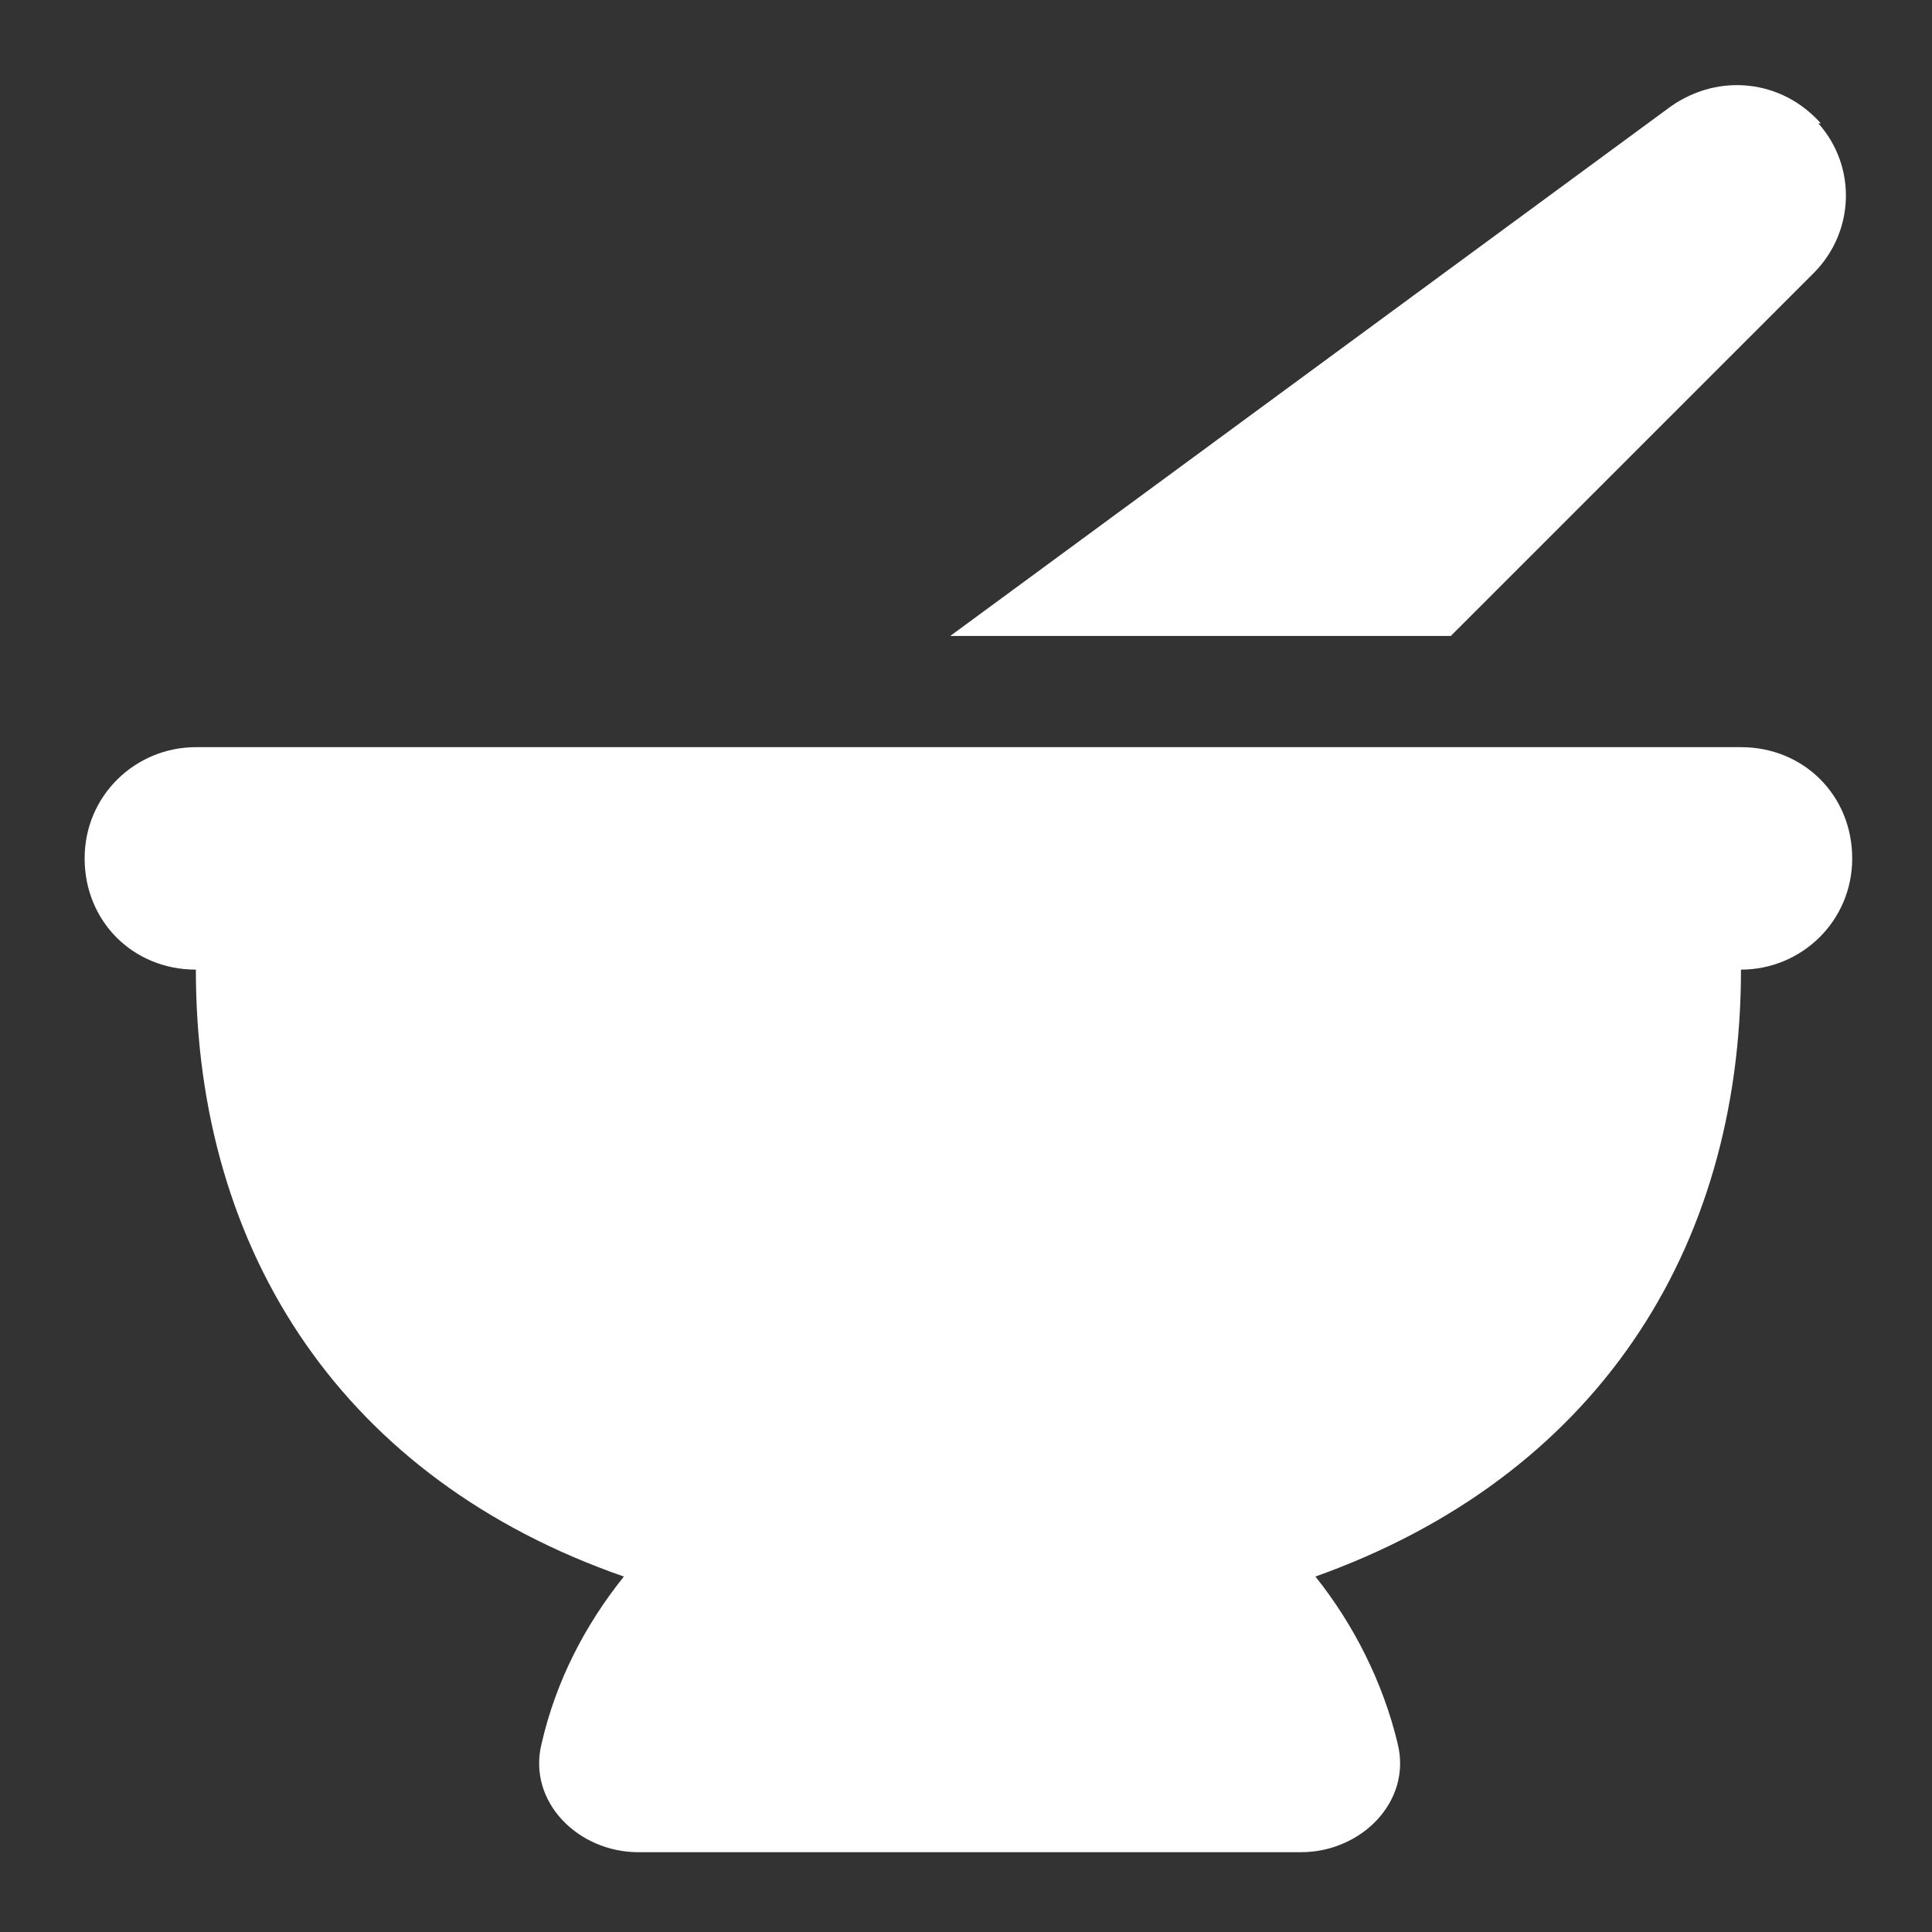
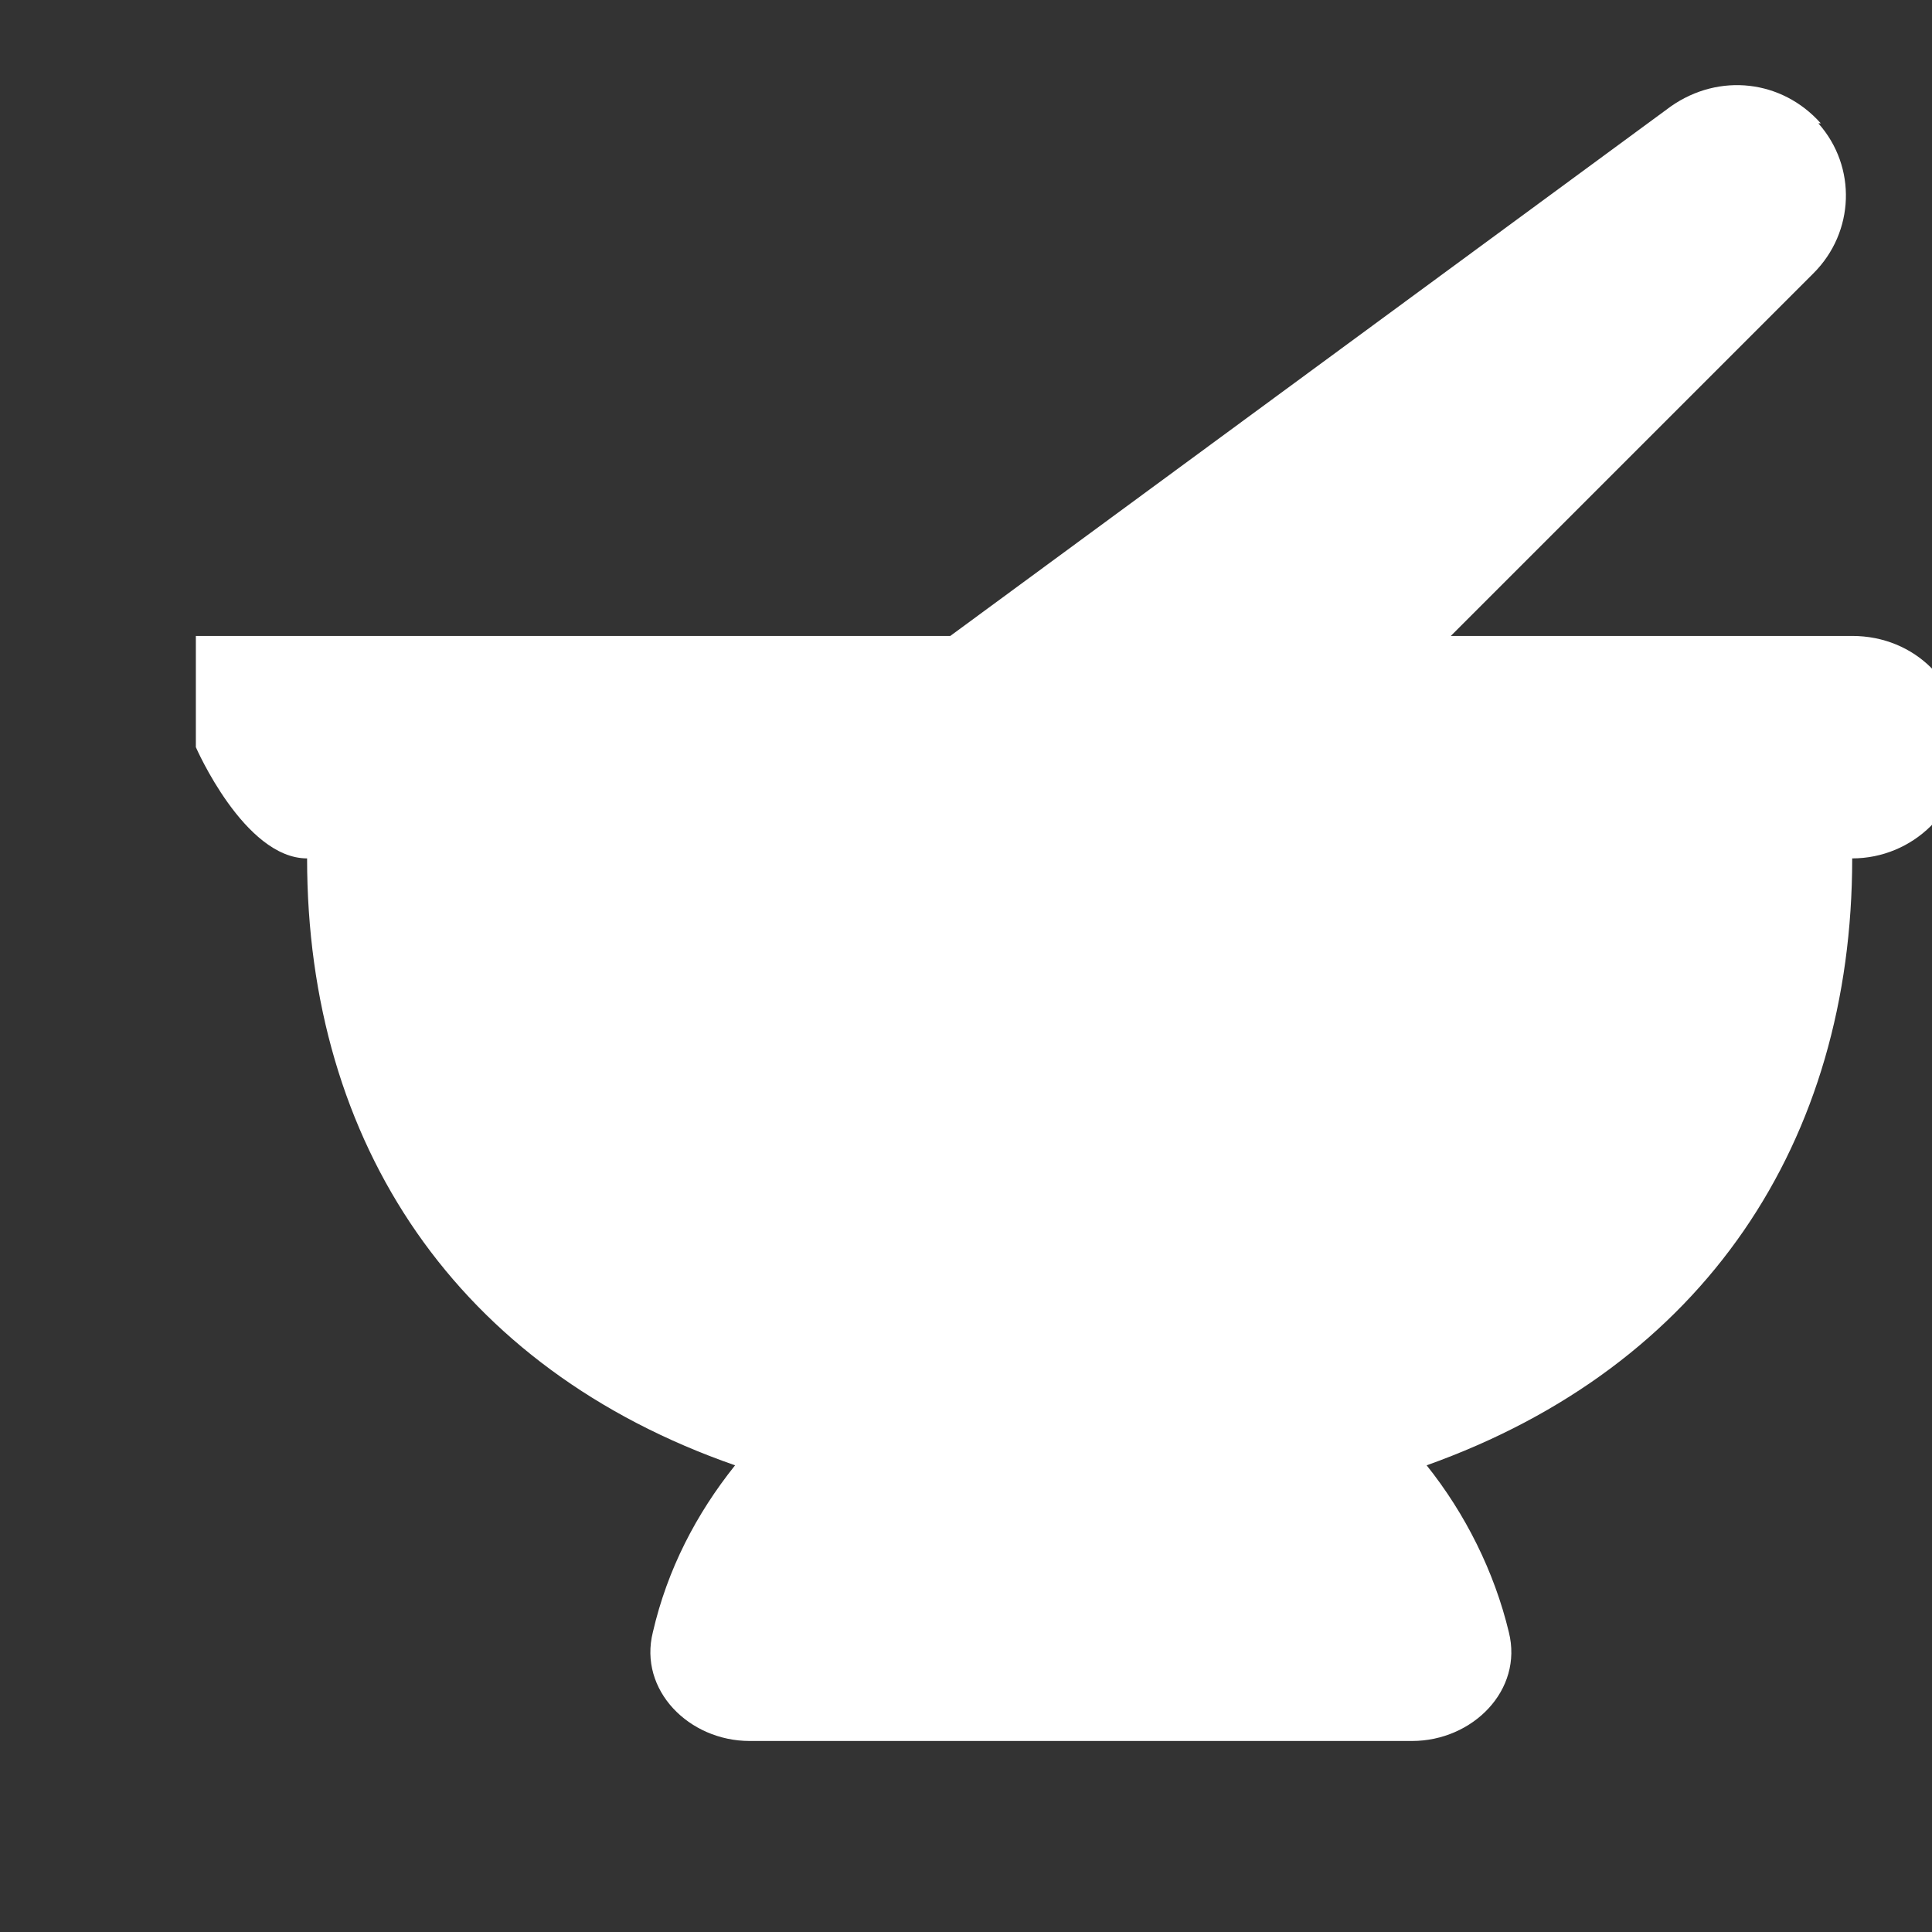
<svg xmlns="http://www.w3.org/2000/svg" id="Ebene_1" width="28.2mm" height="28.2mm" version="1.1" viewBox="0 0 79.9 79.9">
  <rect x="0" y="0" width="79.9" height="79.9" fill="#333333" stroke="none" />
  <defs>
    <style>
      .st0 {
        fill: #fff;
      }
    </style>
  </defs>
-   <path class="st0" d="M8.1,30.9c-2.5,0-4.6,2-4.6,4.6s2,4.6,4.6,4.6c0,11.8,6.2,21.1,17.7,25.1-1.6,2-2.8,4.3-3.4,6.9-.6,2.4,1.5,4.5,4,4.5h27.4c2.5,0,4.6-2.1,4-4.5-.6-2.5-1.8-4.9-3.4-6.9,11.5-4.1,17.6-13.4,17.6-25.1,2.5,0,4.6-2,4.6-4.6s-2-4.6-4.6-4.6H8.1ZM75.3,5.1c-1.6-1.8-4.2-2.1-6.2-.7l-29.8,21.9h20.7l15-15c1.7-1.7,1.8-4.4.2-6.2h0Z" />
+   <path class="st0" d="M8.1,30.9s2,4.6,4.6,4.6c0,11.8,6.2,21.1,17.7,25.1-1.6,2-2.8,4.3-3.4,6.9-.6,2.4,1.5,4.5,4,4.5h27.4c2.5,0,4.6-2.1,4-4.5-.6-2.5-1.8-4.9-3.4-6.9,11.5-4.1,17.6-13.4,17.6-25.1,2.5,0,4.6-2,4.6-4.6s-2-4.6-4.6-4.6H8.1ZM75.3,5.1c-1.6-1.8-4.2-2.1-6.2-.7l-29.8,21.9h20.7l15-15c1.7-1.7,1.8-4.4.2-6.2h0Z" />
</svg>